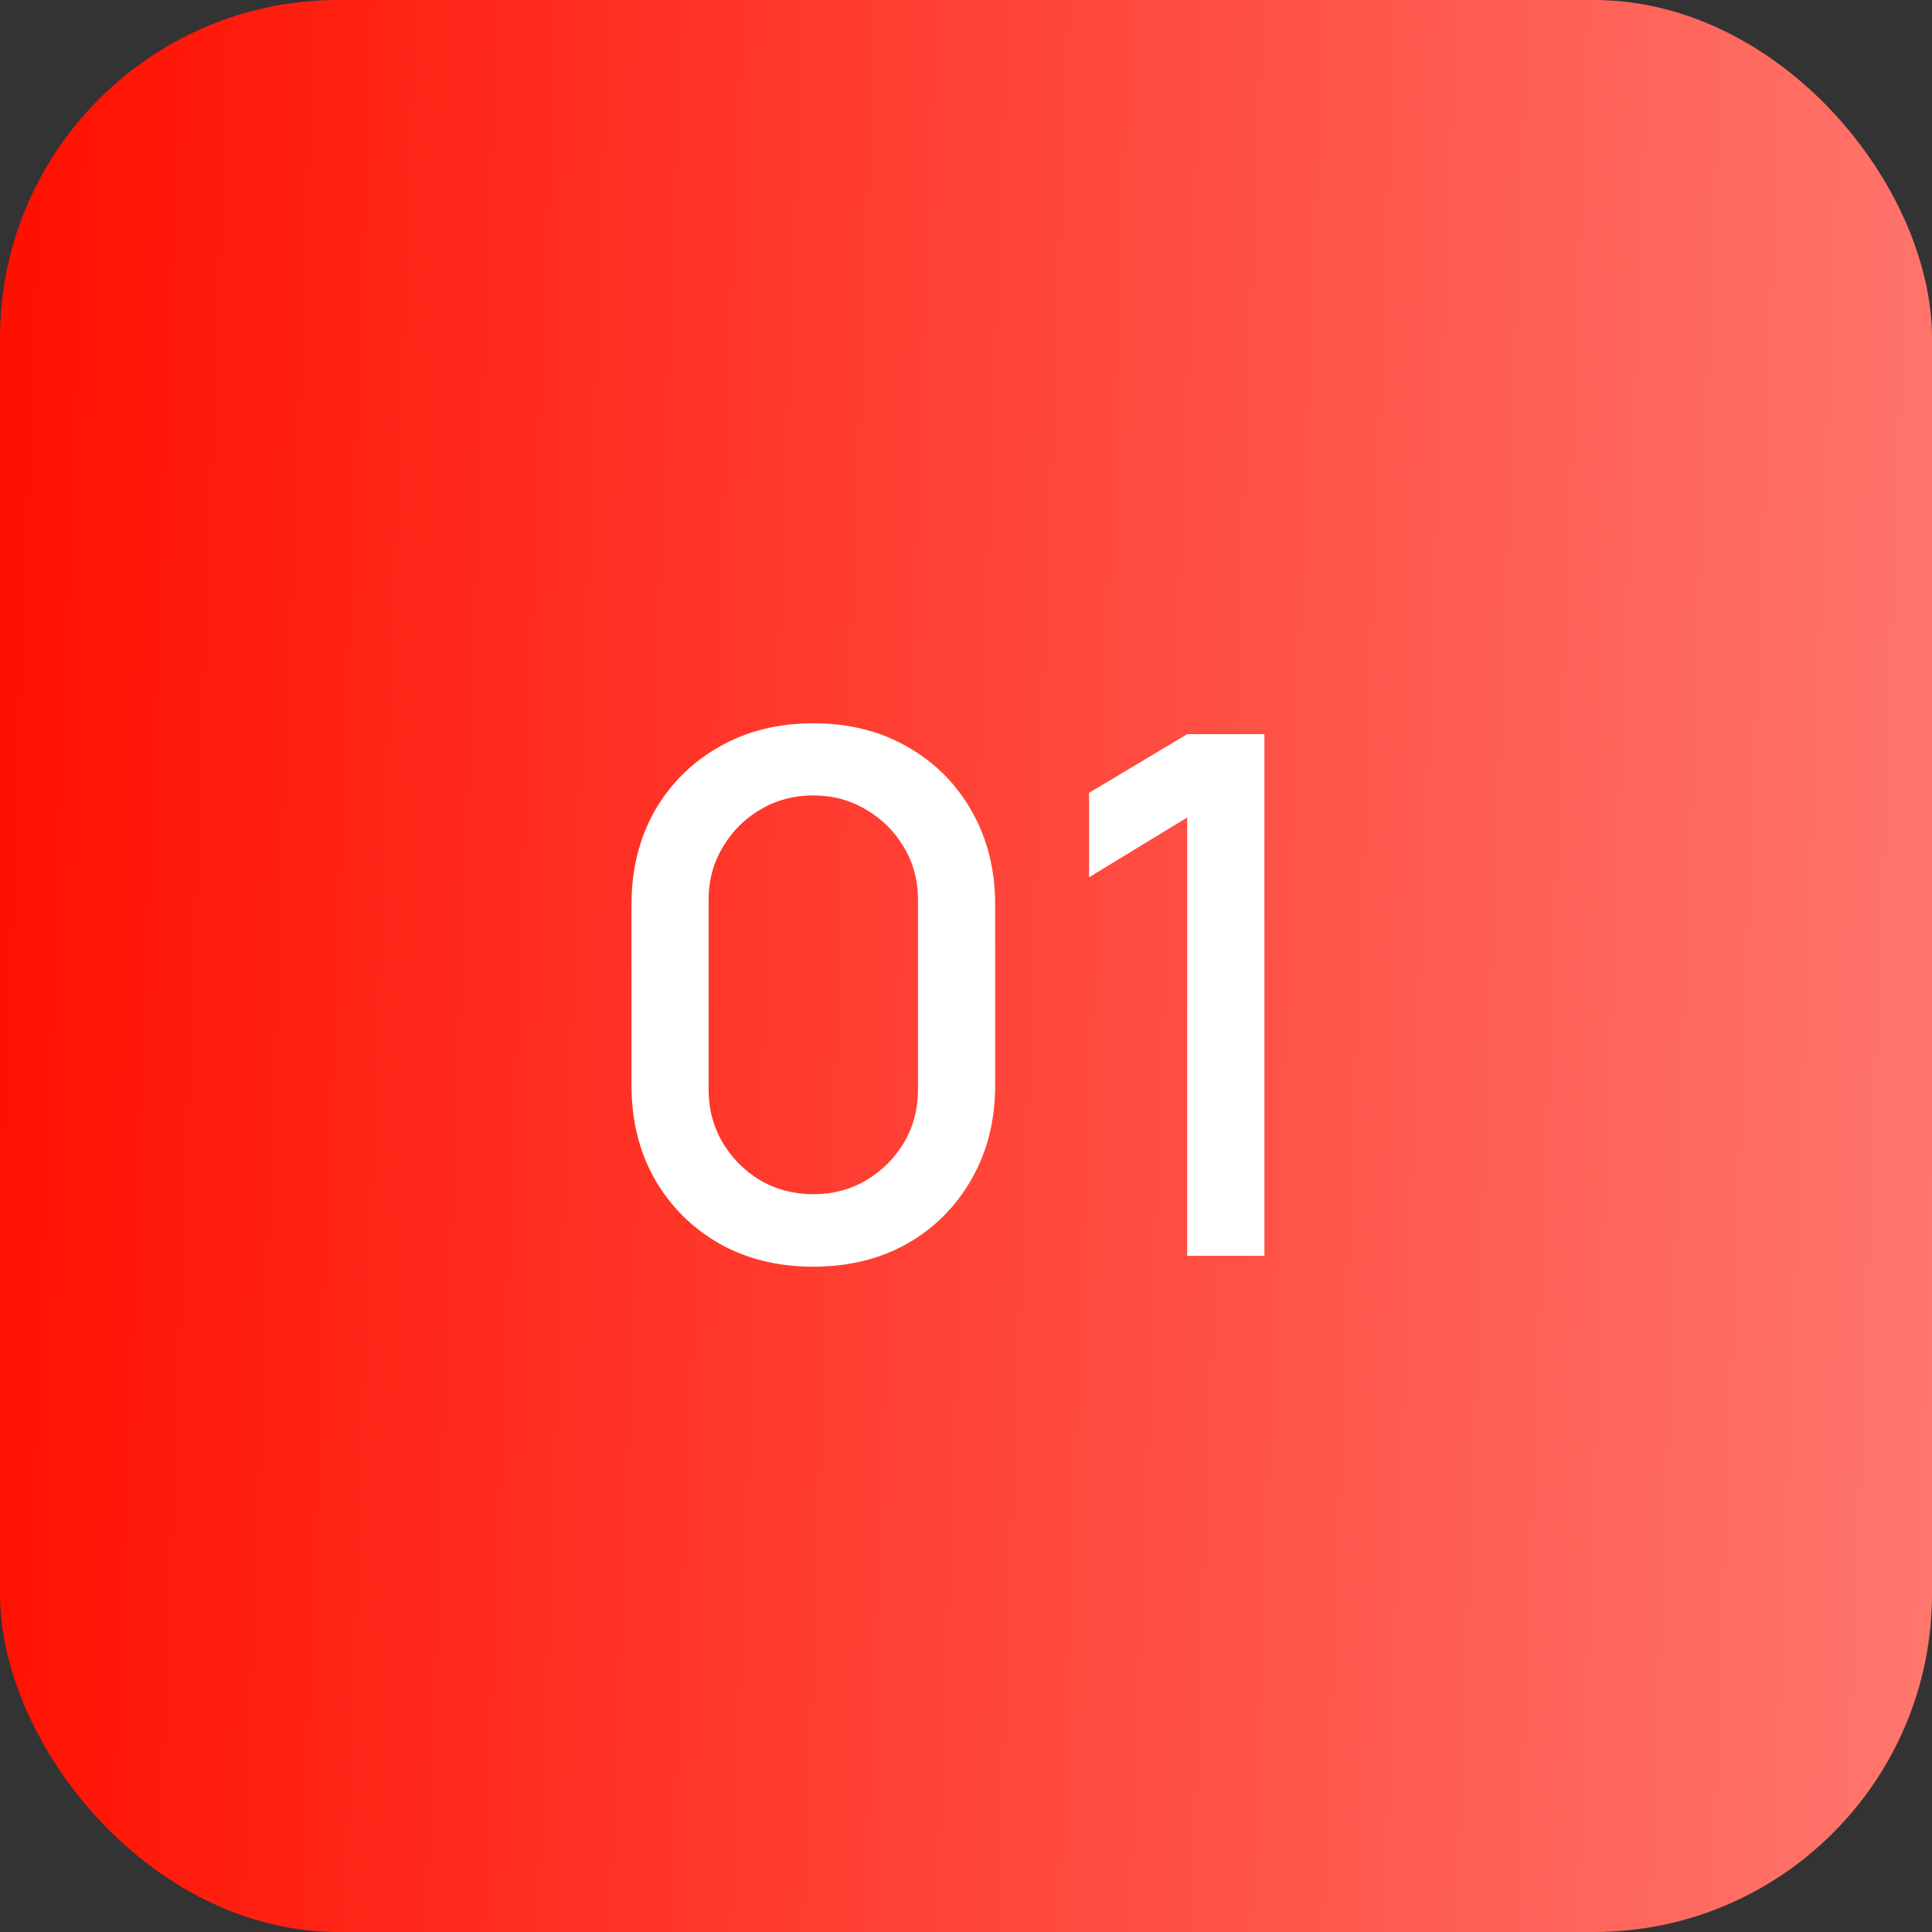
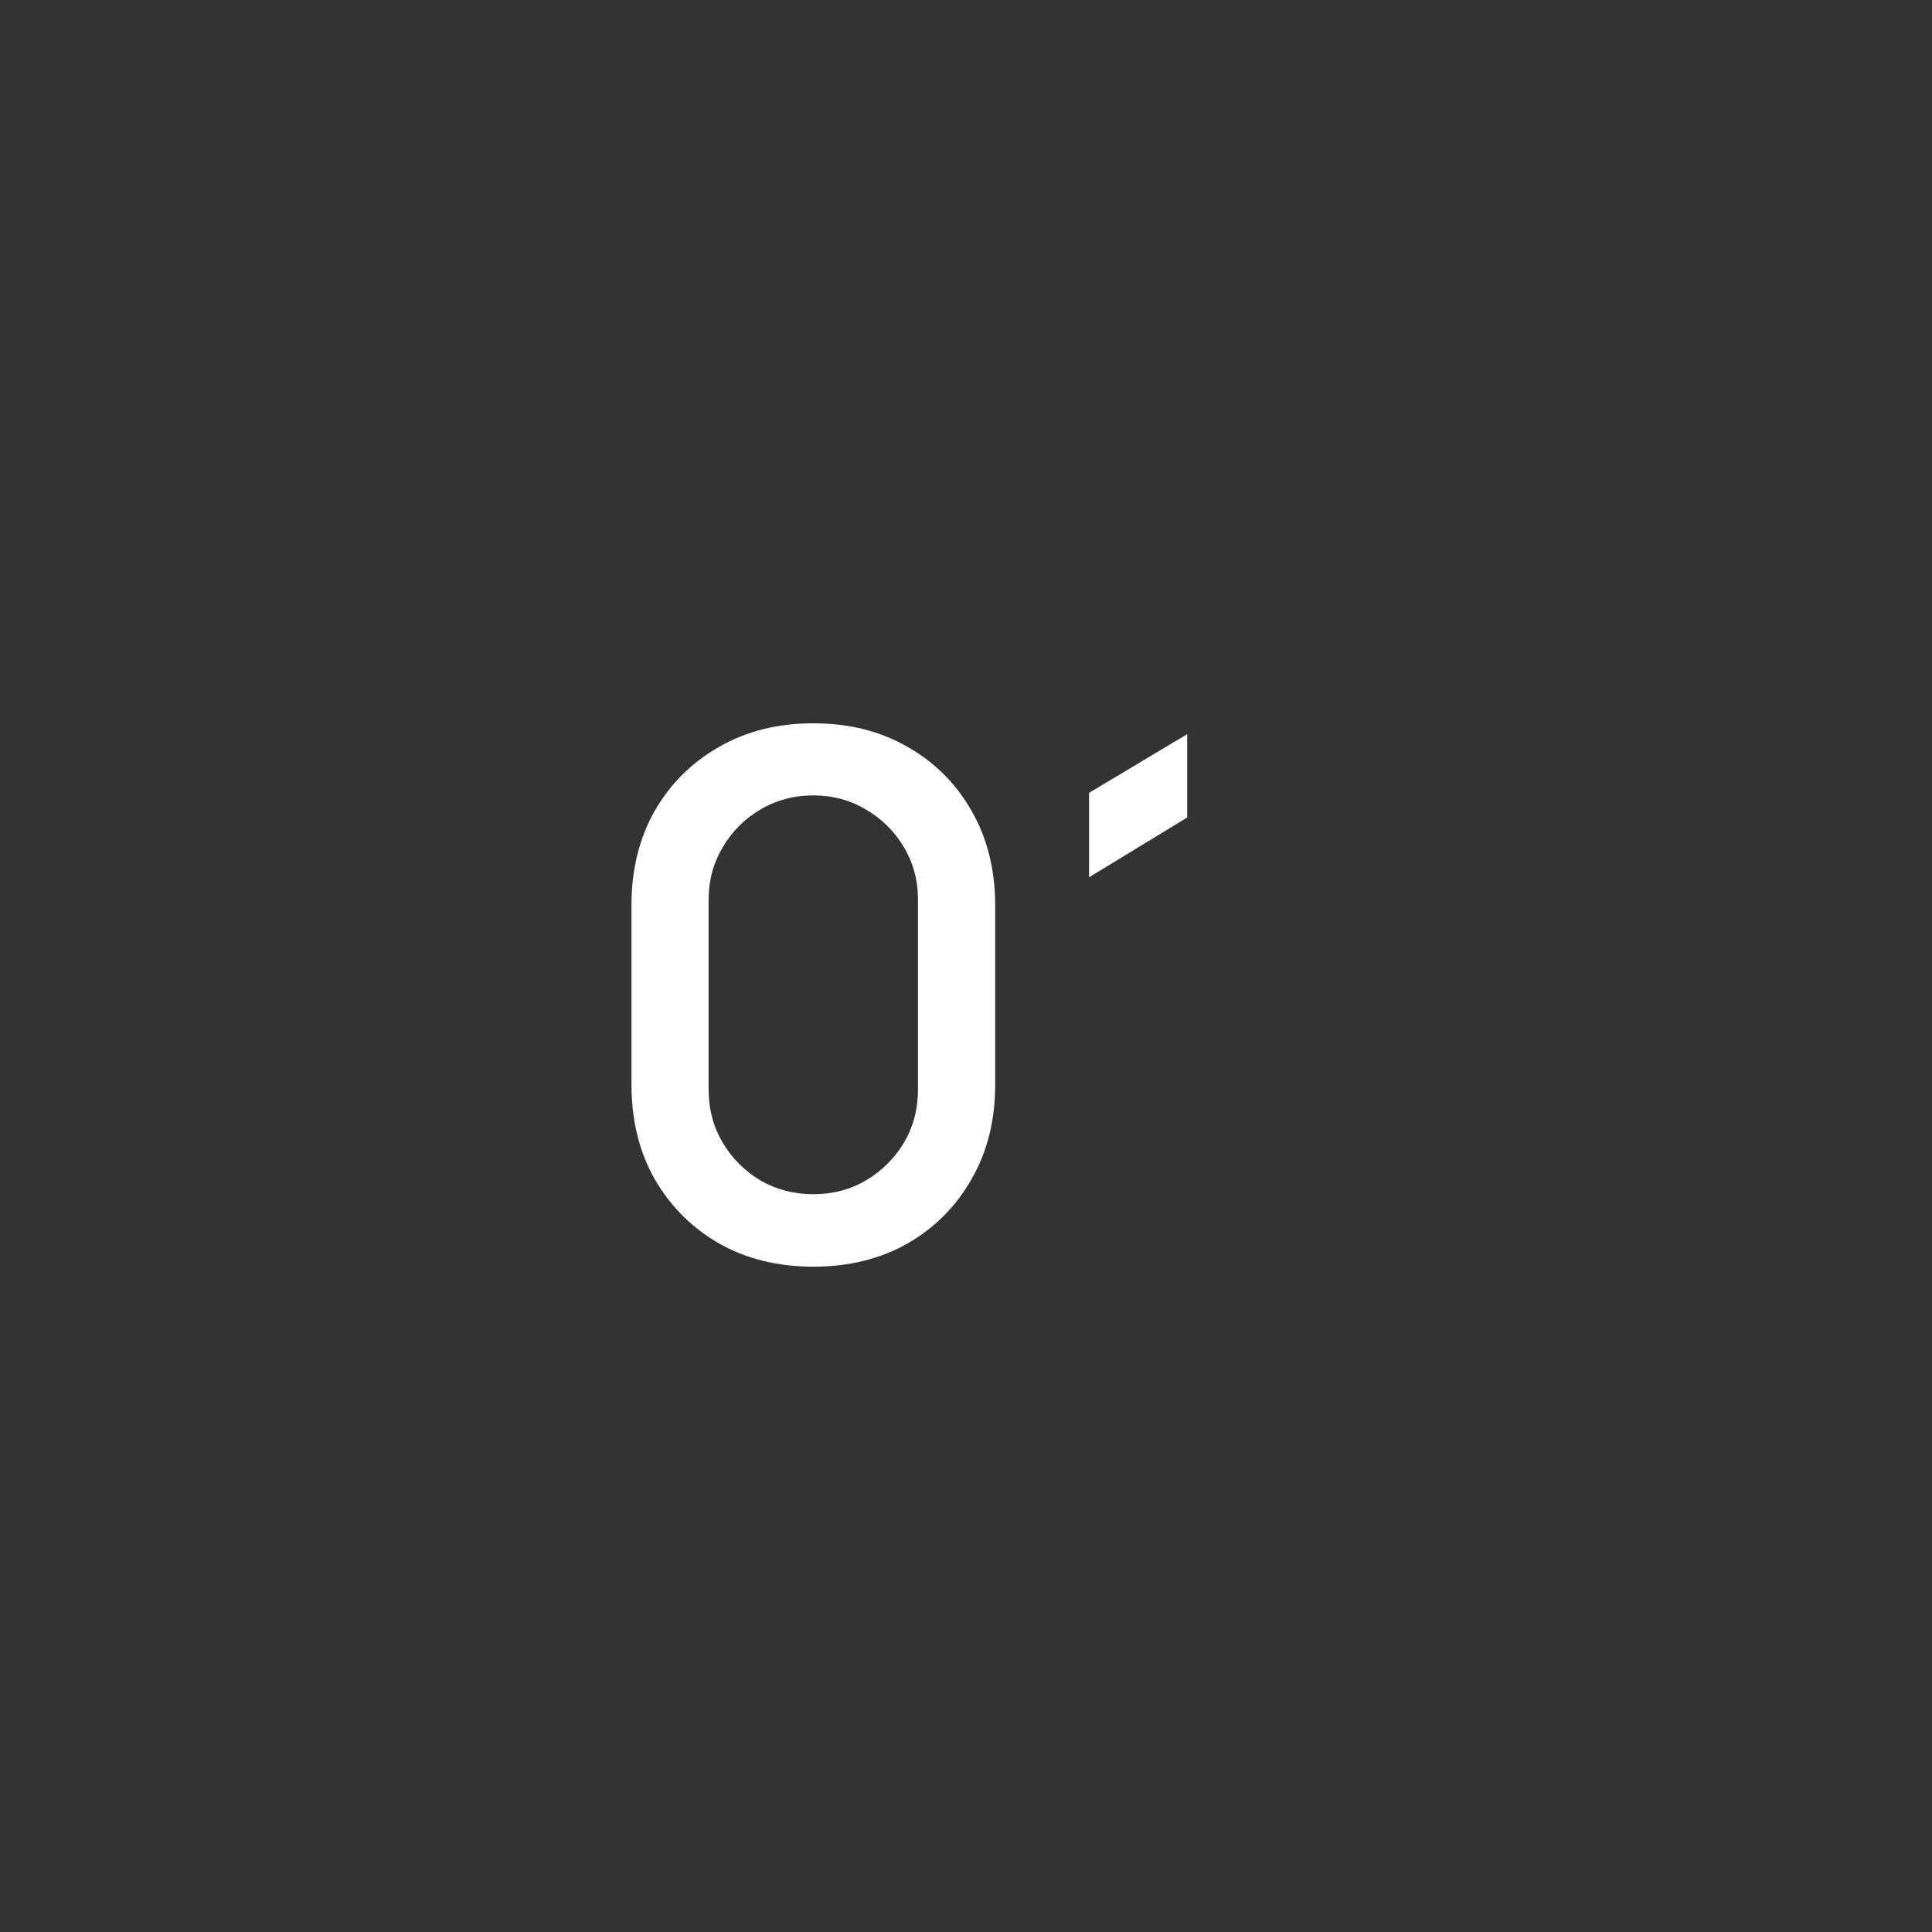
<svg xmlns="http://www.w3.org/2000/svg" width="40" height="40" viewBox="0 0 40 40" fill="none">
  <rect x="0" y="0" width="40" height="40" fill="#333333" stroke="none" />
-   <rect width="40" height="40" rx="7" fill="url(#paint0_linear_124_5)" />
-   <path d="M16.839 26.225C16.104 26.225 15.454 26.065 14.889 25.745C14.324 25.42 13.879 24.975 13.554 24.41C13.234 23.845 13.074 23.195 13.074 22.46V18.74C13.074 18.005 13.234 17.355 13.554 16.79C13.879 16.225 14.324 15.783 14.889 15.463C15.454 15.137 16.104 14.975 16.839 14.975C17.574 14.975 18.224 15.137 18.789 15.463C19.354 15.783 19.796 16.225 20.116 16.79C20.441 17.355 20.604 18.005 20.604 18.74V22.46C20.604 23.195 20.441 23.845 20.116 24.41C19.796 24.975 19.354 25.42 18.789 25.745C18.224 26.065 17.574 26.225 16.839 26.225ZM16.839 24.725C17.239 24.725 17.601 24.63 17.926 24.44C18.256 24.245 18.519 23.985 18.714 23.66C18.909 23.33 19.006 22.962 19.006 22.558V18.628C19.006 18.227 18.909 17.865 18.714 17.54C18.519 17.21 18.256 16.95 17.926 16.76C17.601 16.565 17.239 16.468 16.839 16.468C16.439 16.468 16.074 16.565 15.744 16.76C15.419 16.95 15.159 17.21 14.964 17.54C14.769 17.865 14.671 18.227 14.671 18.628V22.558C14.671 22.962 14.769 23.33 14.964 23.66C15.159 23.985 15.419 24.245 15.744 24.44C16.074 24.63 16.439 24.725 16.839 24.725ZM24.58 26V16.925L22.548 18.163V16.415L24.58 15.2H26.178V26H24.58Z" fill="white" />
+   <path d="M16.839 26.225C16.104 26.225 15.454 26.065 14.889 25.745C14.324 25.42 13.879 24.975 13.554 24.41C13.234 23.845 13.074 23.195 13.074 22.46V18.74C13.074 18.005 13.234 17.355 13.554 16.79C13.879 16.225 14.324 15.783 14.889 15.463C15.454 15.137 16.104 14.975 16.839 14.975C17.574 14.975 18.224 15.137 18.789 15.463C19.354 15.783 19.796 16.225 20.116 16.79C20.441 17.355 20.604 18.005 20.604 18.74V22.46C20.604 23.195 20.441 23.845 20.116 24.41C19.796 24.975 19.354 25.42 18.789 25.745C18.224 26.065 17.574 26.225 16.839 26.225ZM16.839 24.725C17.239 24.725 17.601 24.63 17.926 24.44C18.256 24.245 18.519 23.985 18.714 23.66C18.909 23.33 19.006 22.962 19.006 22.558V18.628C19.006 18.227 18.909 17.865 18.714 17.54C18.519 17.21 18.256 16.95 17.926 16.76C17.601 16.565 17.239 16.468 16.839 16.468C16.439 16.468 16.074 16.565 15.744 16.76C15.419 16.95 15.159 17.21 14.964 17.54C14.769 17.865 14.671 18.227 14.671 18.628V22.558C14.671 22.962 14.769 23.33 14.964 23.66C15.159 23.985 15.419 24.245 15.744 24.44C16.074 24.63 16.439 24.725 16.839 24.725ZM24.58 26V16.925L22.548 18.163V16.415L24.58 15.2H26.178H24.58Z" fill="white" />
  <defs>
    <linearGradient id="paint0_linear_124_5" x1="0" y1="0" x2="41.44" y2="1.552" gradientUnits="userSpaceOnUse">
      <stop stop-color="#FF0F00" />
      <stop offset="1" stop-color="#FF776E" />
    </linearGradient>
  </defs>
</svg>